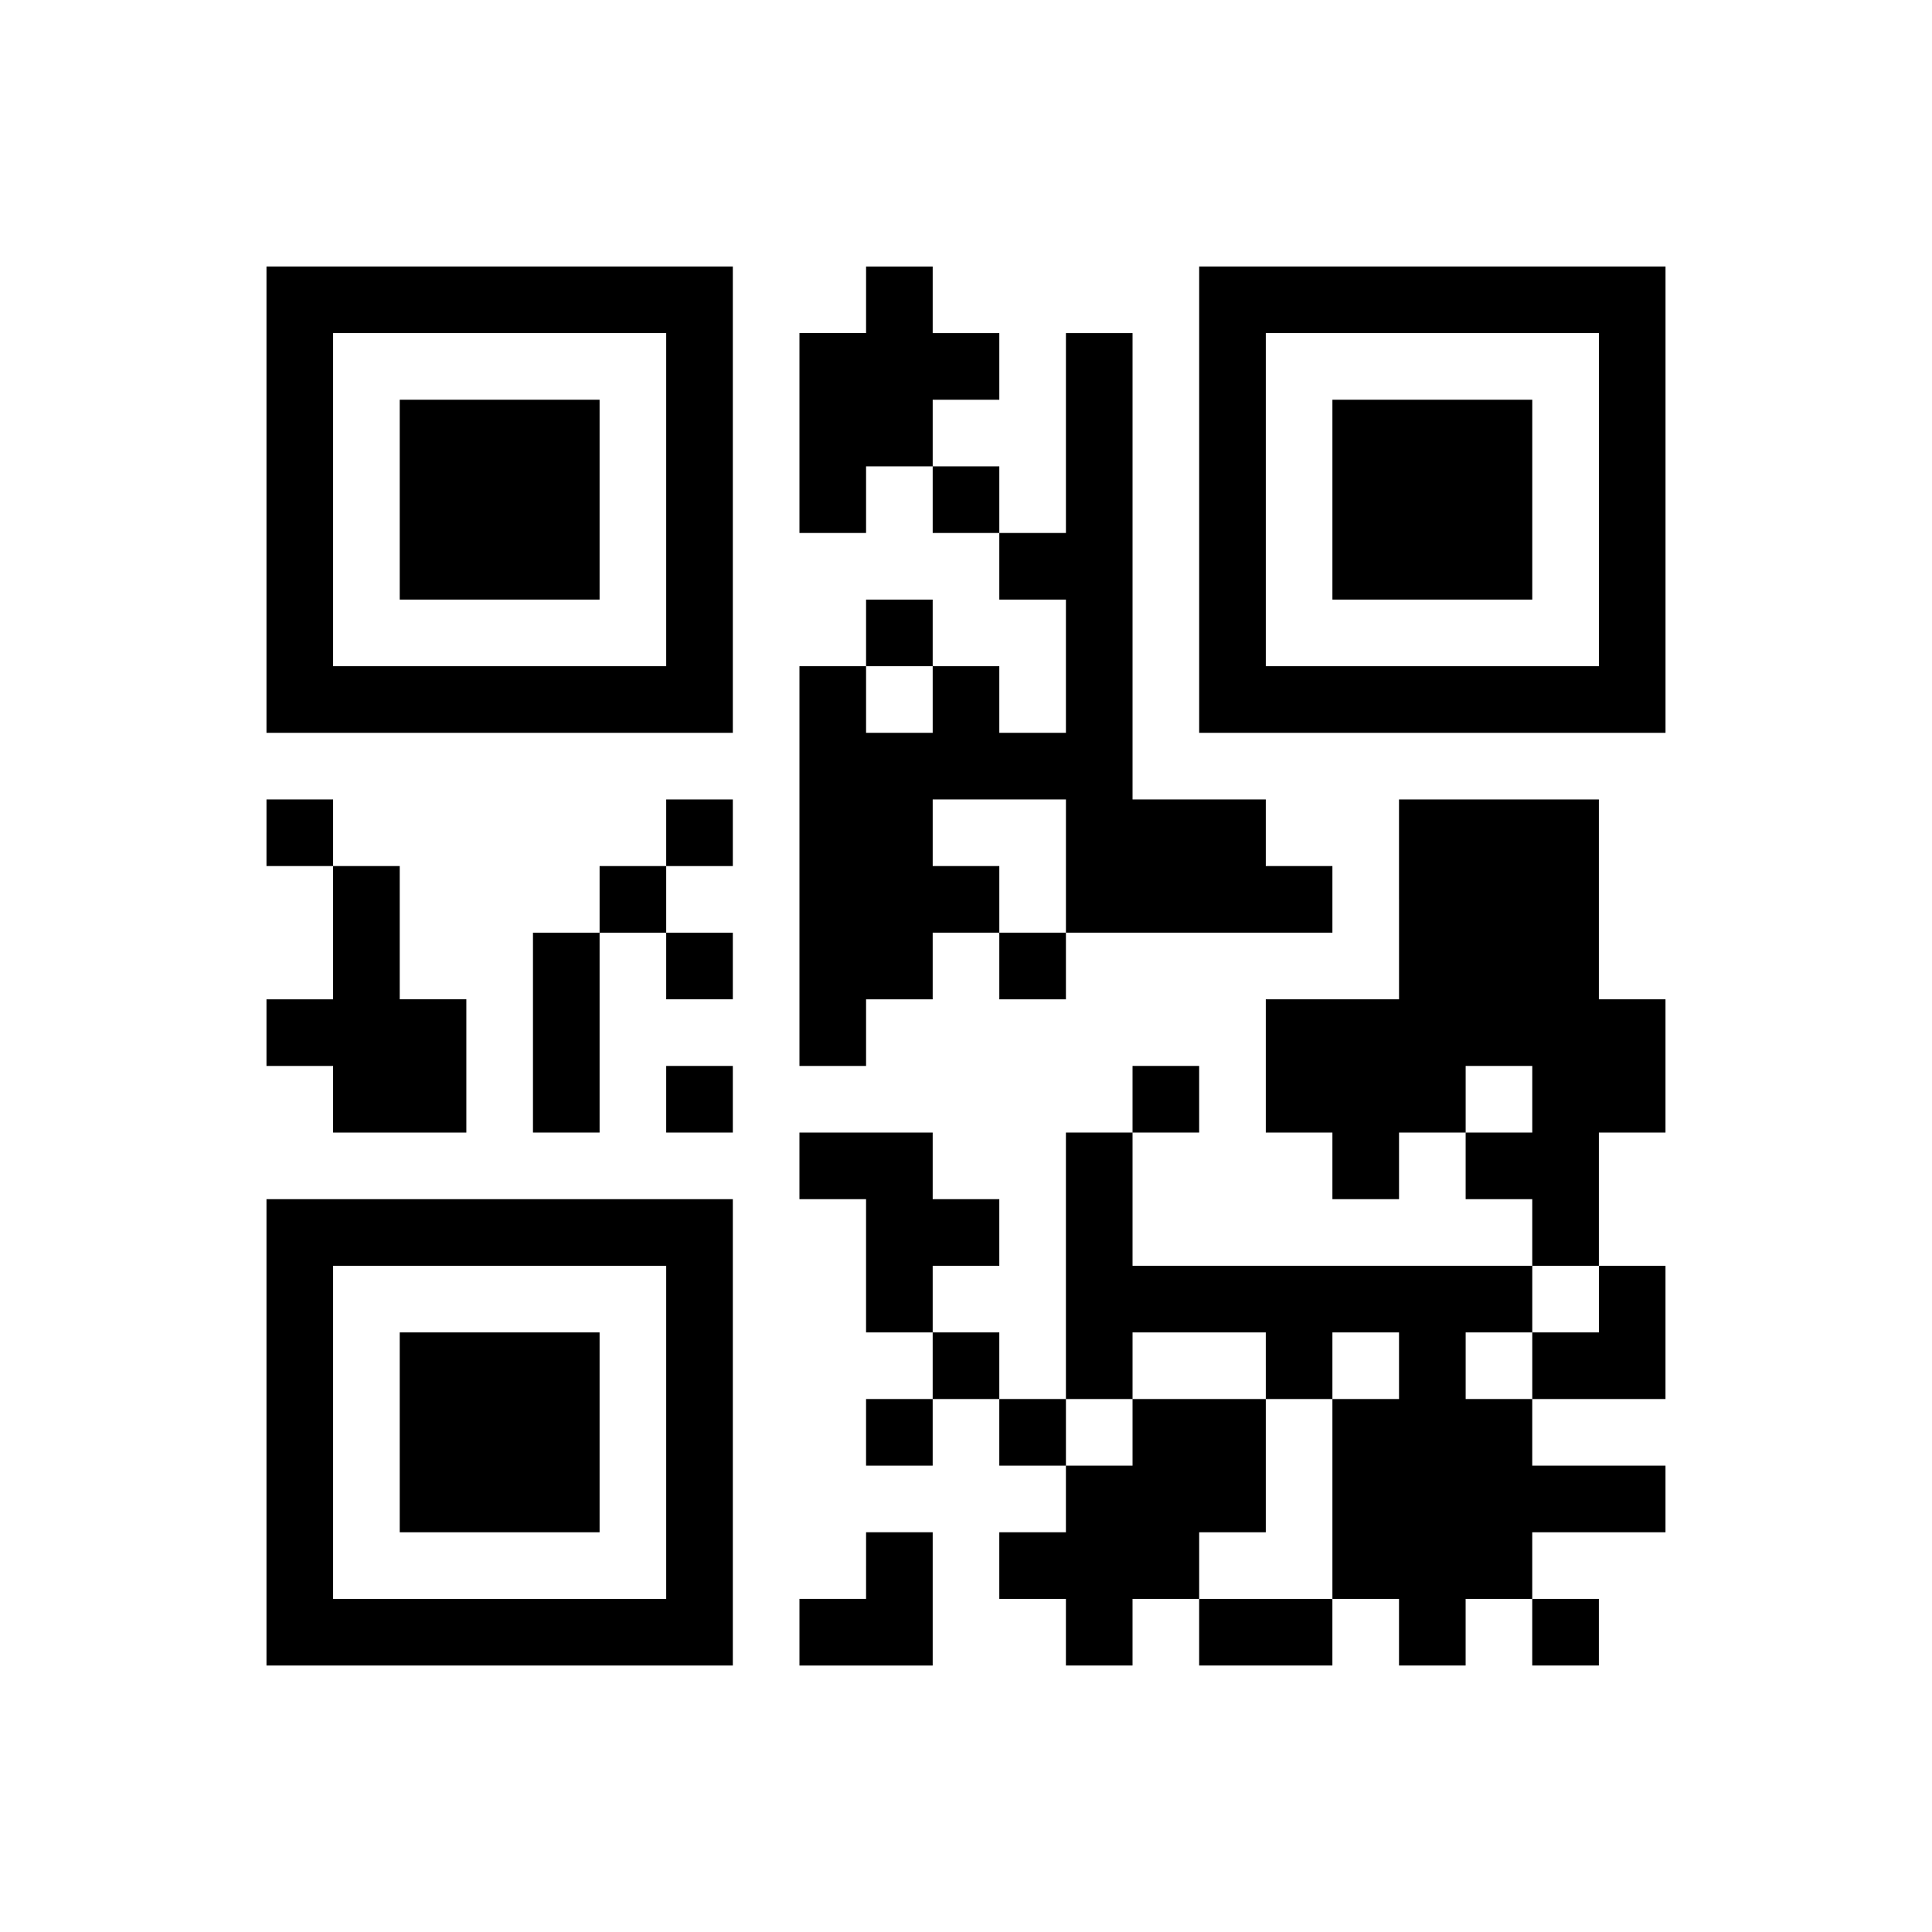
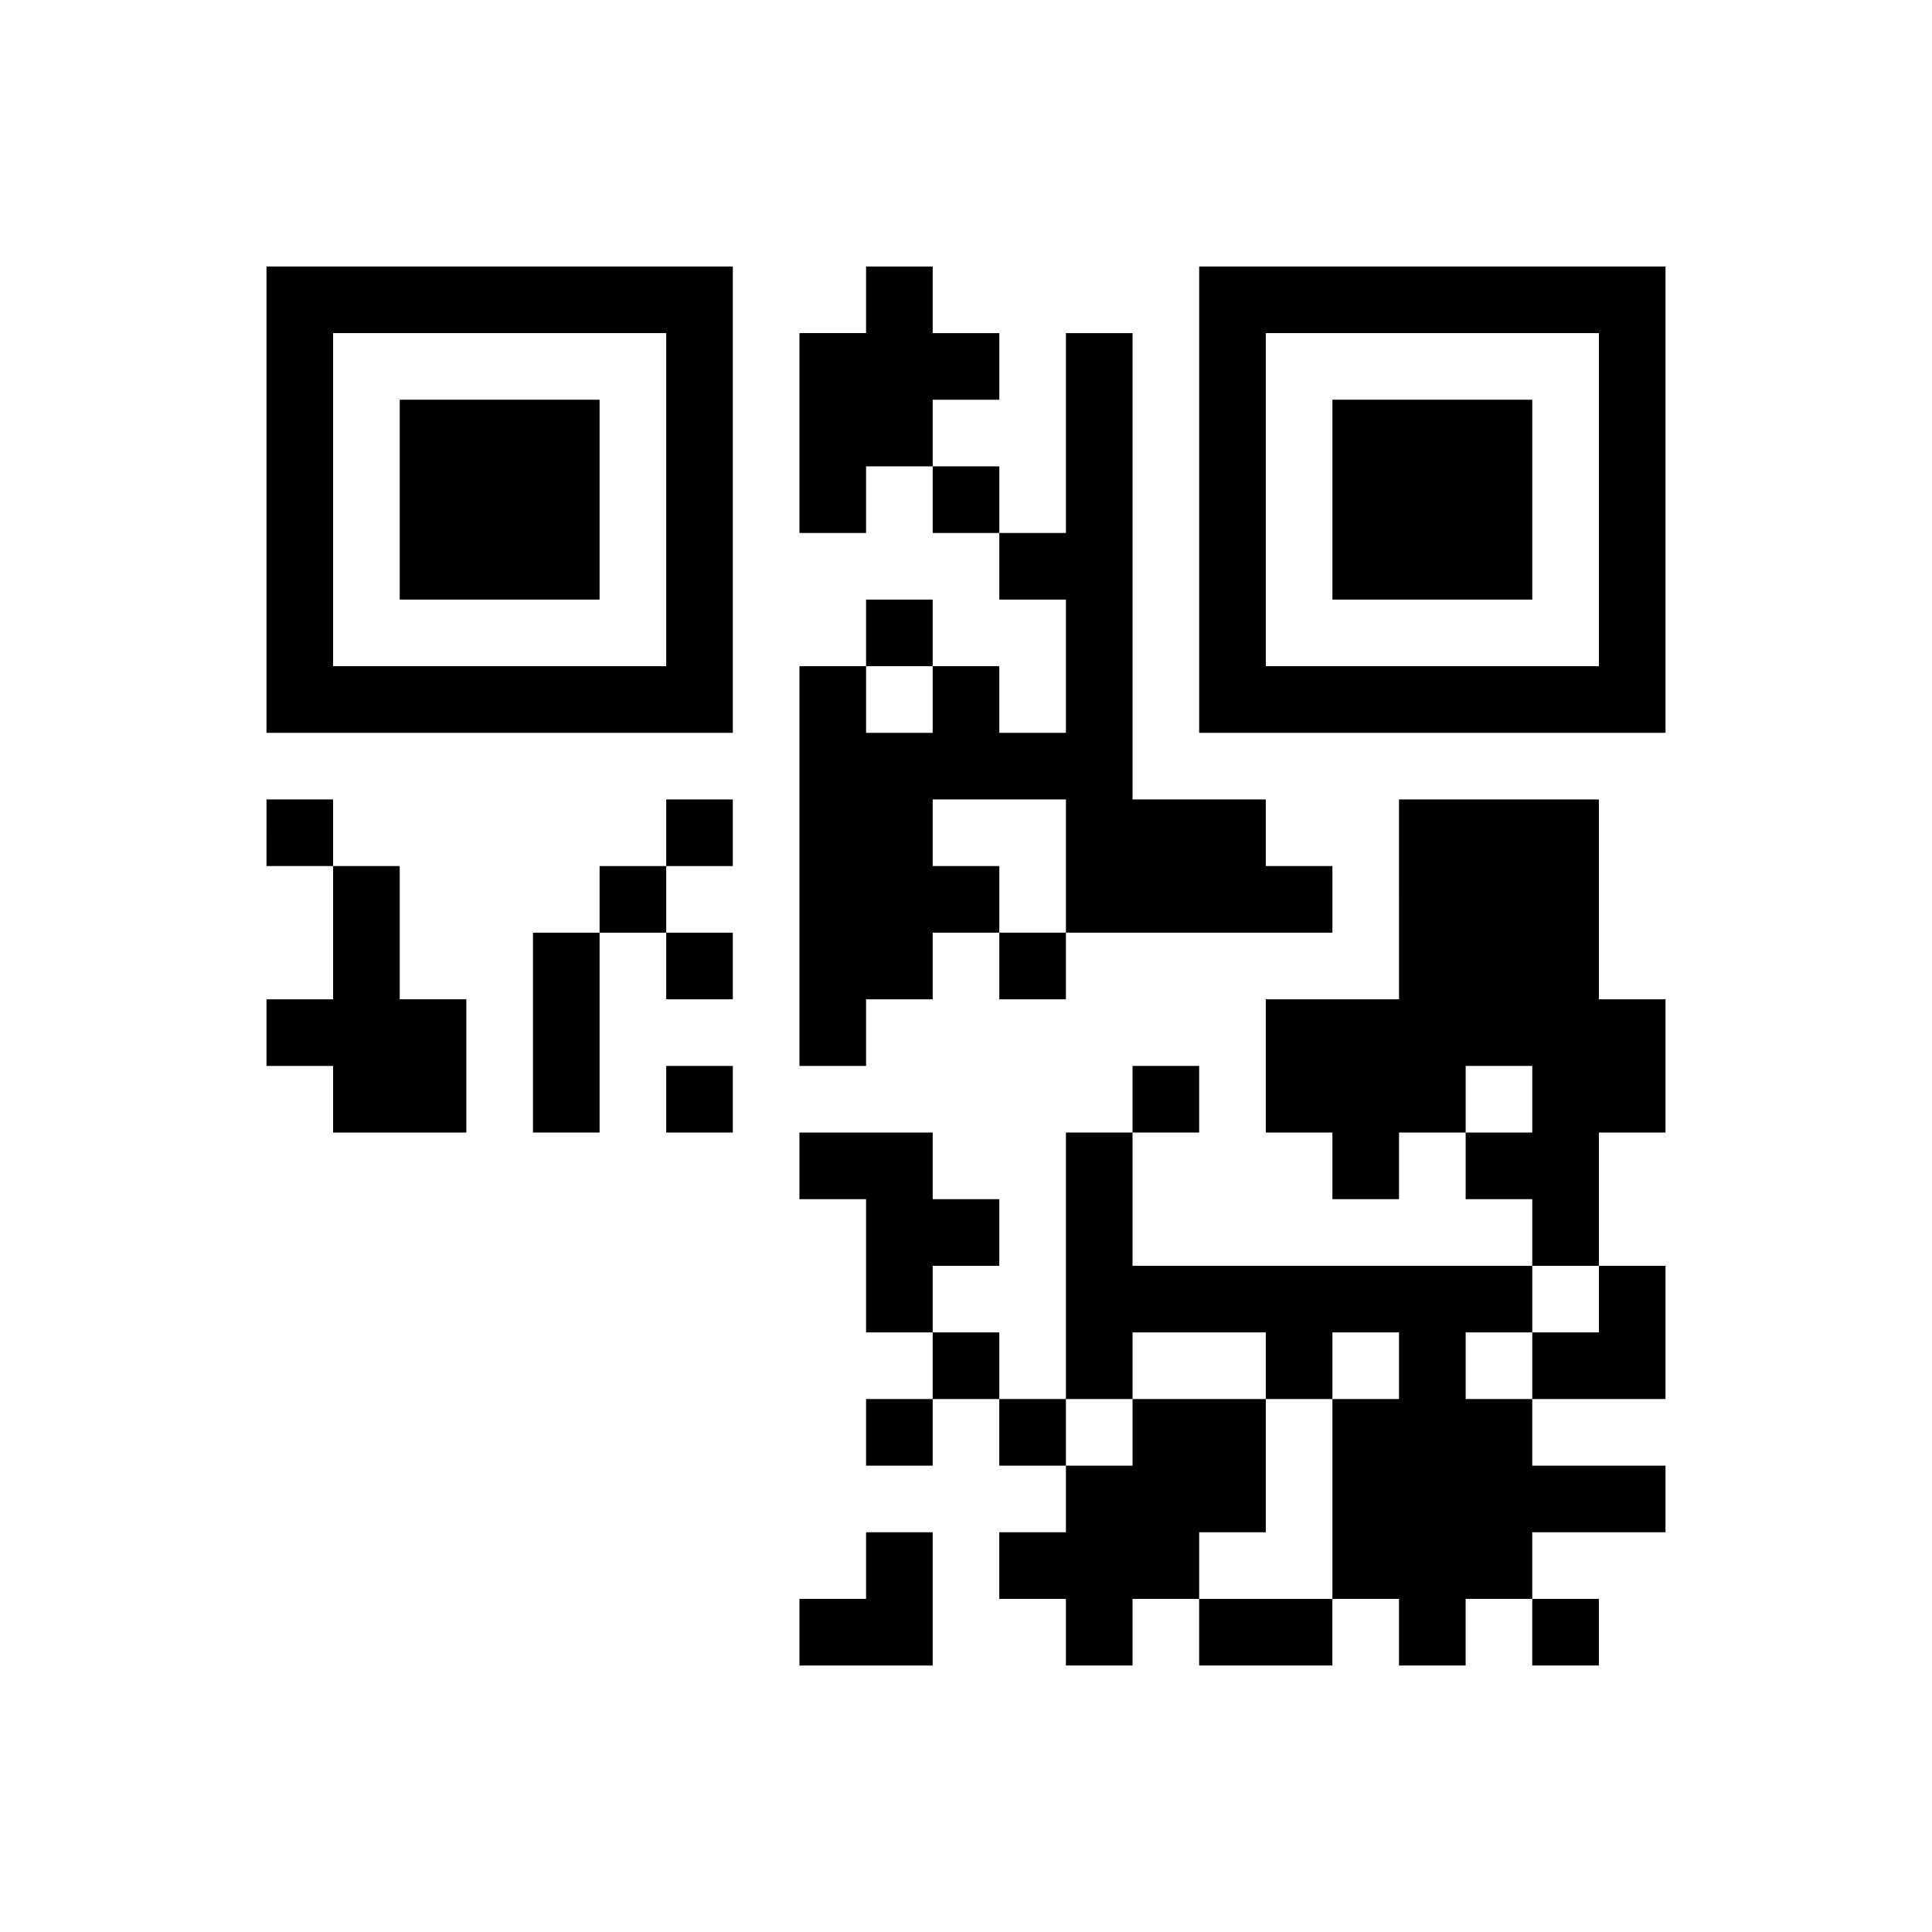
<svg xmlns="http://www.w3.org/2000/svg" version="1.0" width="232" height="232" viewBox="0 0 232 232" preserveAspectRatio="xMidYMid meet">
  <g transform="translate(0,232) scale(0.1,-0.1)" fill="#000000" stroke="none">
    <path d="M320 1720 l0 -280 280 0 280 0 0 280 0 280 -280 0 -280 0 0 -280z m480 0 l0 -200 -200 0 -200 0 0 200 0 200 200 0 200 0 0 -200z" />
    <path d="M480 1720 l0 -120 120 0 120 0 0 120 0 120 -120 0 -120 0 0 -120z" />
    <path d="M1040 1960 l0 -40 -40 0 -40 0 0 -120 0 -120 40 0 40 0 0 40 0 40 40 0 40 0 0 -40 0 -40 40 0 40 0 0 -40 0 -40 40 0 40 0 0 -80 0 -80 -40 0 -40 0 0 40 0 40 -40 0 -40 0 0 40 0 40 -40 0 -40 0 0 -40 0 -40 -40 0 -40 0 0 -240 0 -240 40 0 40 0 0 40 0 40 40 0 40 0 0 40 0 40 40 0 40 0 0 -40 0 -40 40 0 40 0 0 40 0 40 160 0 160 0 0 40 0 40 -40 0 -40 0 0 40 0 40 -80 0 -80 0 0 280 0 280 -40 0 -40 0 0 -120 0 -120 -40 0 -40 0 0 40 0 40 -40 0 -40 0 0 40 0 40 40 0 40 0 0 40 0 40 -40 0 -40 0 0 40 0 40 -40 0 -40 0 0 -40z m80 -480 l0 -40 -40 0 -40 0 0 40 0 40 40 0 40 0 0 -40z m160 -200 l0 -80 -40 0 -40 0 0 40 0 40 -40 0 -40 0 0 40 0 40 80 0 80 0 0 -80z" />
    <path d="M1440 1720 l0 -280 280 0 280 0 0 280 0 280 -280 0 -280 0 0 -280z m480 0 l0 -200 -200 0 -200 0 0 200 0 200 200 0 200 0 0 -200z" />
    <path d="M1600 1720 l0 -120 120 0 120 0 0 120 0 120 -120 0 -120 0 0 -120z" />
    <path d="M320 1320 l0 -40 40 0 40 0 0 -80 0 -80 -40 0 -40 0 0 -40 0 -40 40 0 40 0 0 -40 0 -40 80 0 80 0 0 80 0 80 -40 0 -40 0 0 80 0 80 -40 0 -40 0 0 40 0 40 -40 0 -40 0 0 -40z" />
    <path d="M800 1320 l0 -40 -40 0 -40 0 0 -40 0 -40 -40 0 -40 0 0 -120 0 -120 40 0 40 0 0 120 0 120 40 0 40 0 0 -40 0 -40 40 0 40 0 0 40 0 40 -40 0 -40 0 0 40 0 40 40 0 40 0 0 40 0 40 -40 0 -40 0 0 -40z" />
    <path d="M1680 1240 l0 -120 -80 0 -80 0 0 -80 0 -80 40 0 40 0 0 -40 0 -40 40 0 40 0 0 40 0 40 40 0 40 0 0 -40 0 -40 40 0 40 0 0 -40 0 -40 -240 0 -240 0 0 80 0 80 40 0 40 0 0 40 0 40 -40 0 -40 0 0 -40 0 -40 -40 0 -40 0 0 -160 0 -160 -40 0 -40 0 0 40 0 40 -40 0 -40 0 0 40 0 40 40 0 40 0 0 40 0 40 -40 0 -40 0 0 40 0 40 -80 0 -80 0 0 -40 0 -40 40 0 40 0 0 -80 0 -80 40 0 40 0 0 -40 0 -40 -40 0 -40 0 0 -40 0 -40 40 0 40 0 0 40 0 40 40 0 40 0 0 -40 0 -40 40 0 40 0 0 -40 0 -40 -40 0 -40 0 0 -40 0 -40 40 0 40 0 0 -40 0 -40 40 0 40 0 0 40 0 40 40 0 40 0 0 -40 0 -40 80 0 80 0 0 40 0 40 40 0 40 0 0 -40 0 -40 40 0 40 0 0 40 0 40 40 0 40 0 0 -40 0 -40 40 0 40 0 0 40 0 40 -40 0 -40 0 0 40 0 40 80 0 80 0 0 40 0 40 -80 0 -80 0 0 40 0 40 80 0 80 0 0 80 0 80 -40 0 -40 0 0 80 0 80 40 0 40 0 0 80 0 80 -40 0 -40 0 0 120 0 120 -120 0 -120 0 0 -120z m160 -240 l0 -40 -40 0 -40 0 0 40 0 40 40 0 40 0 0 -40z m80 -240 l0 -40 -40 0 -40 0 0 -40 0 -40 -40 0 -40 0 0 40 0 40 40 0 40 0 0 40 0 40 40 0 40 0 0 -40z m-400 -80 l0 -40 40 0 40 0 0 40 0 40 40 0 40 0 0 -40 0 -40 -40 0 -40 0 0 -120 0 -120 -80 0 -80 0 0 40 0 40 40 0 40 0 0 80 0 80 -80 0 -80 0 0 -40 0 -40 -40 0 -40 0 0 40 0 40 40 0 40 0 0 40 0 40 80 0 80 0 0 -40z" />
    <path d="M800 1000 l0 -40 40 0 40 0 0 40 0 40 -40 0 -40 0 0 -40z" />
-     <path d="M320 600 l0 -280 280 0 280 0 0 280 0 280 -280 0 -280 0 0 -280z m480 0 l0 -200 -200 0 -200 0 0 200 0 200 200 0 200 0 0 -200z" />
-     <path d="M480 600 l0 -120 120 0 120 0 0 120 0 120 -120 0 -120 0 0 -120z" />
    <path d="M1040 440 l0 -40 -40 0 -40 0 0 -40 0 -40 80 0 80 0 0 80 0 80 -40 0 -40 0 0 -40z" />
  </g>
</svg>